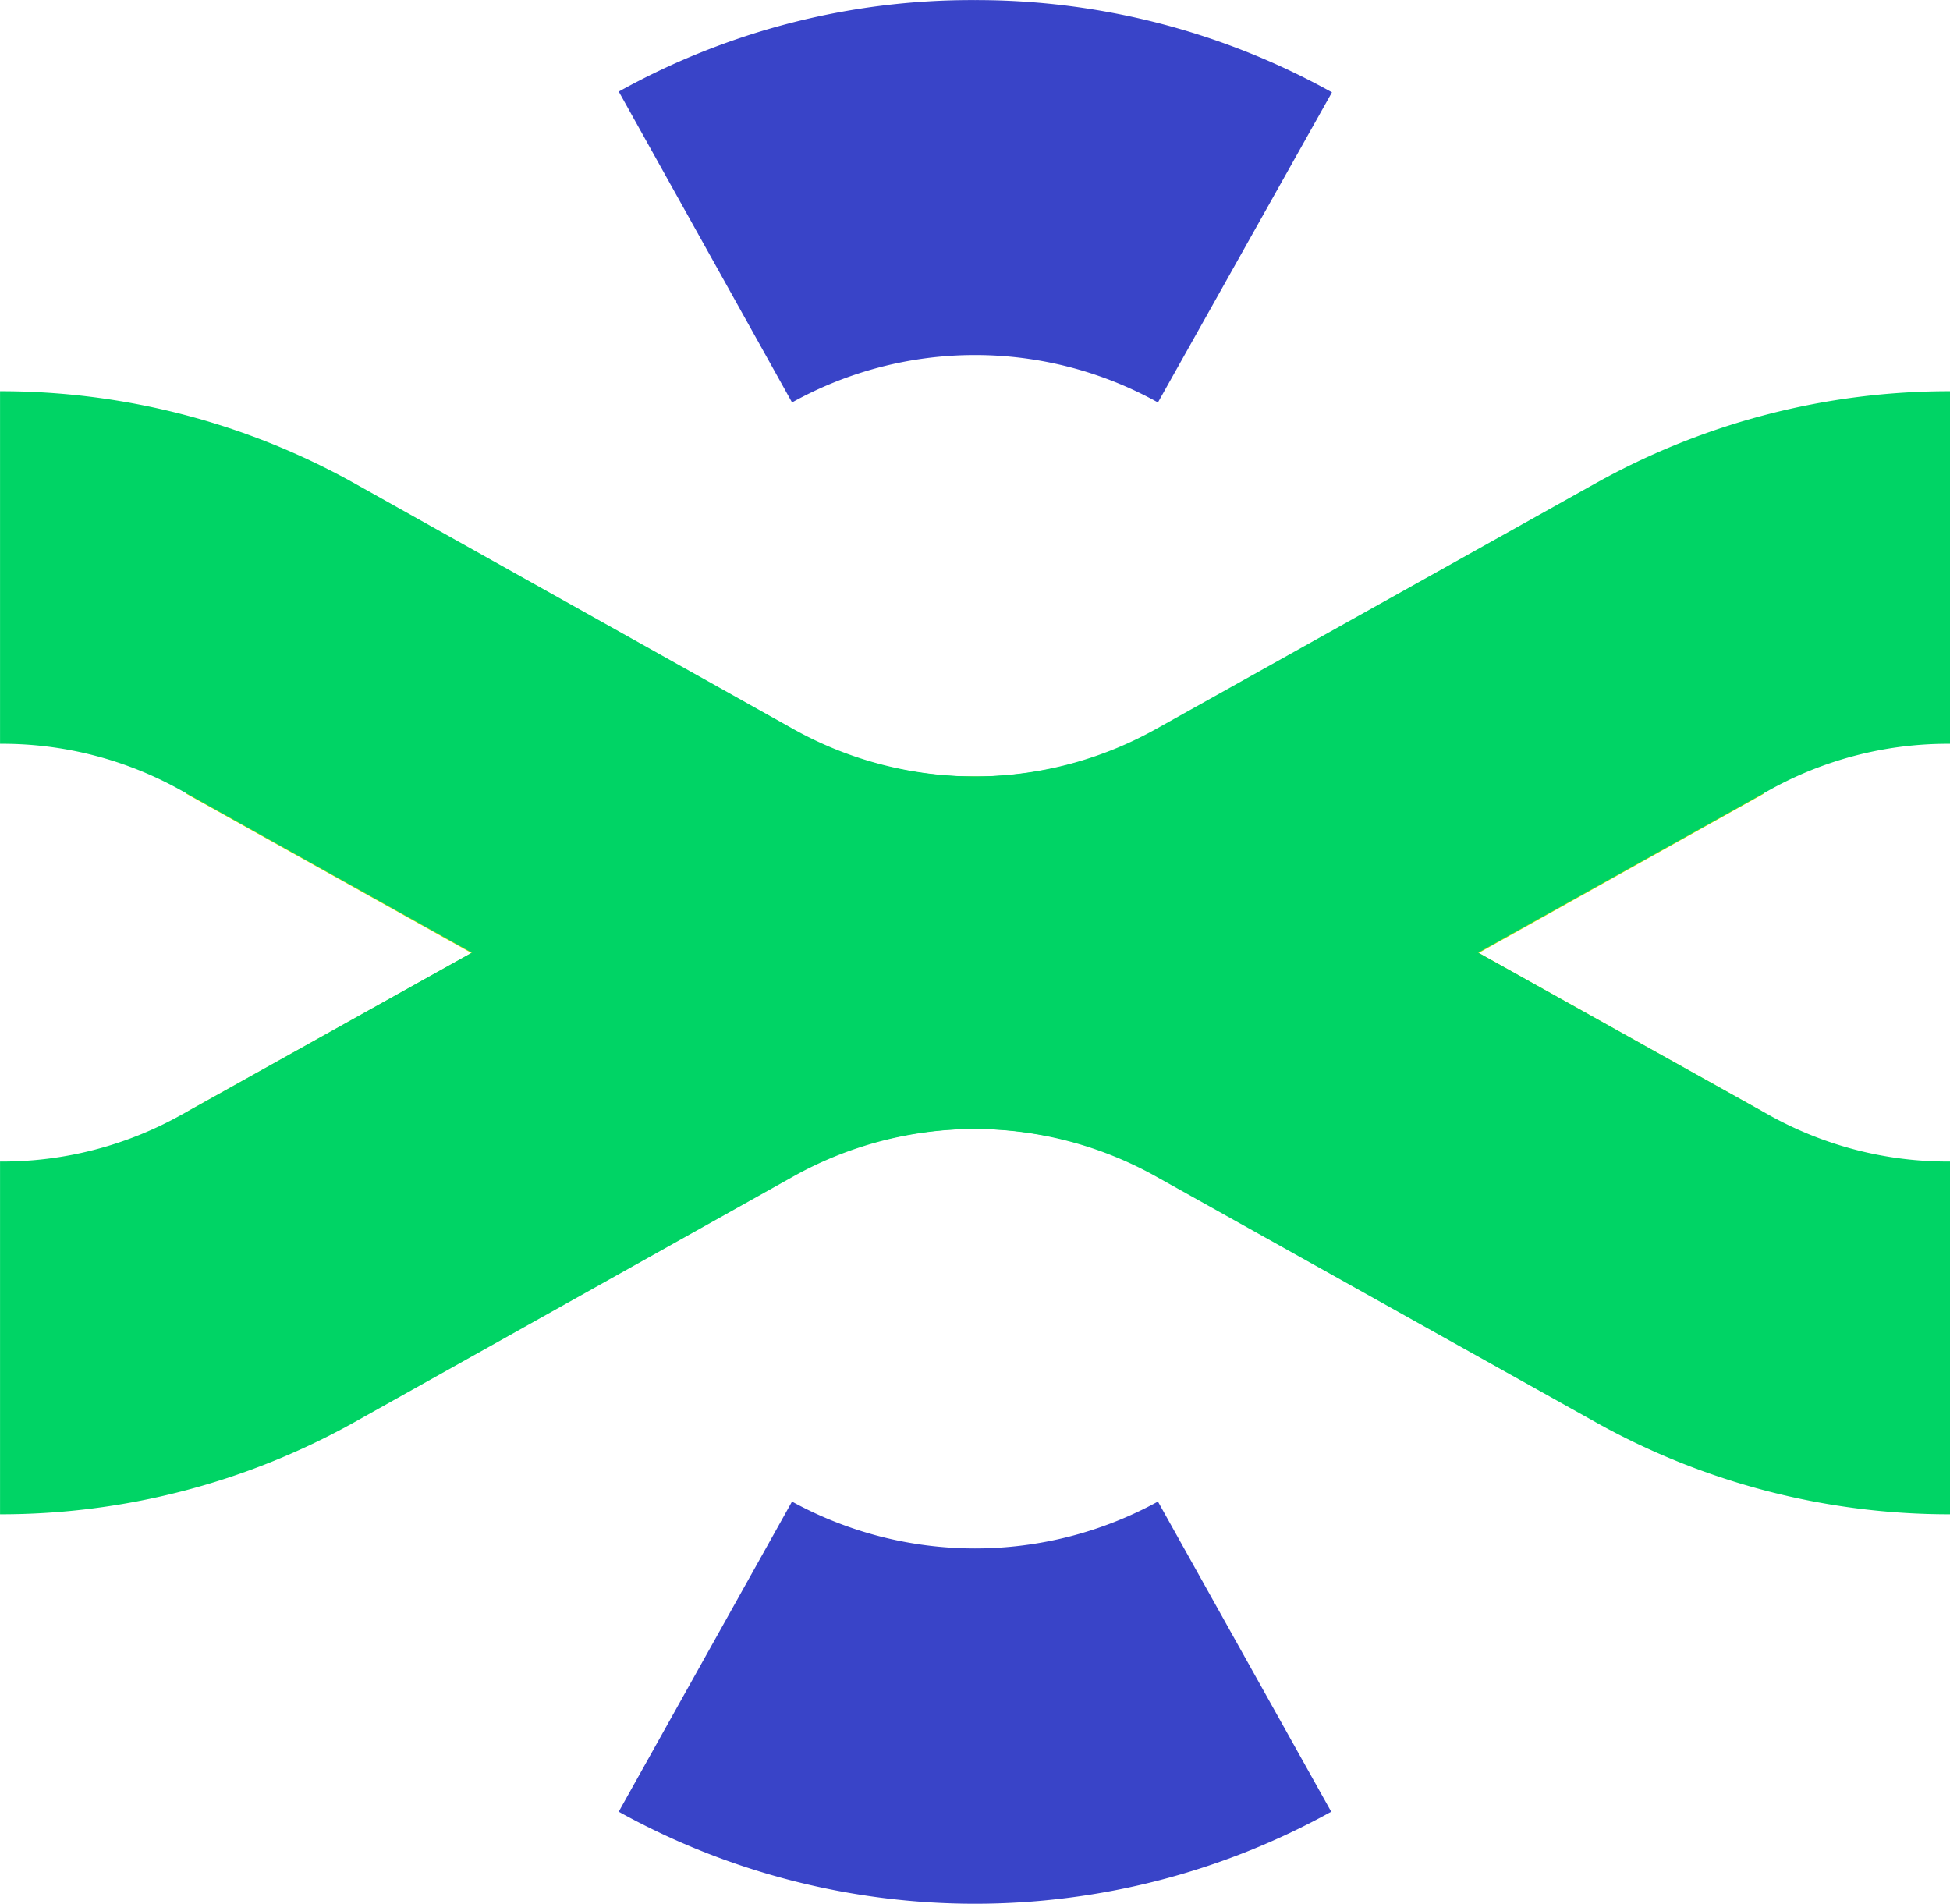
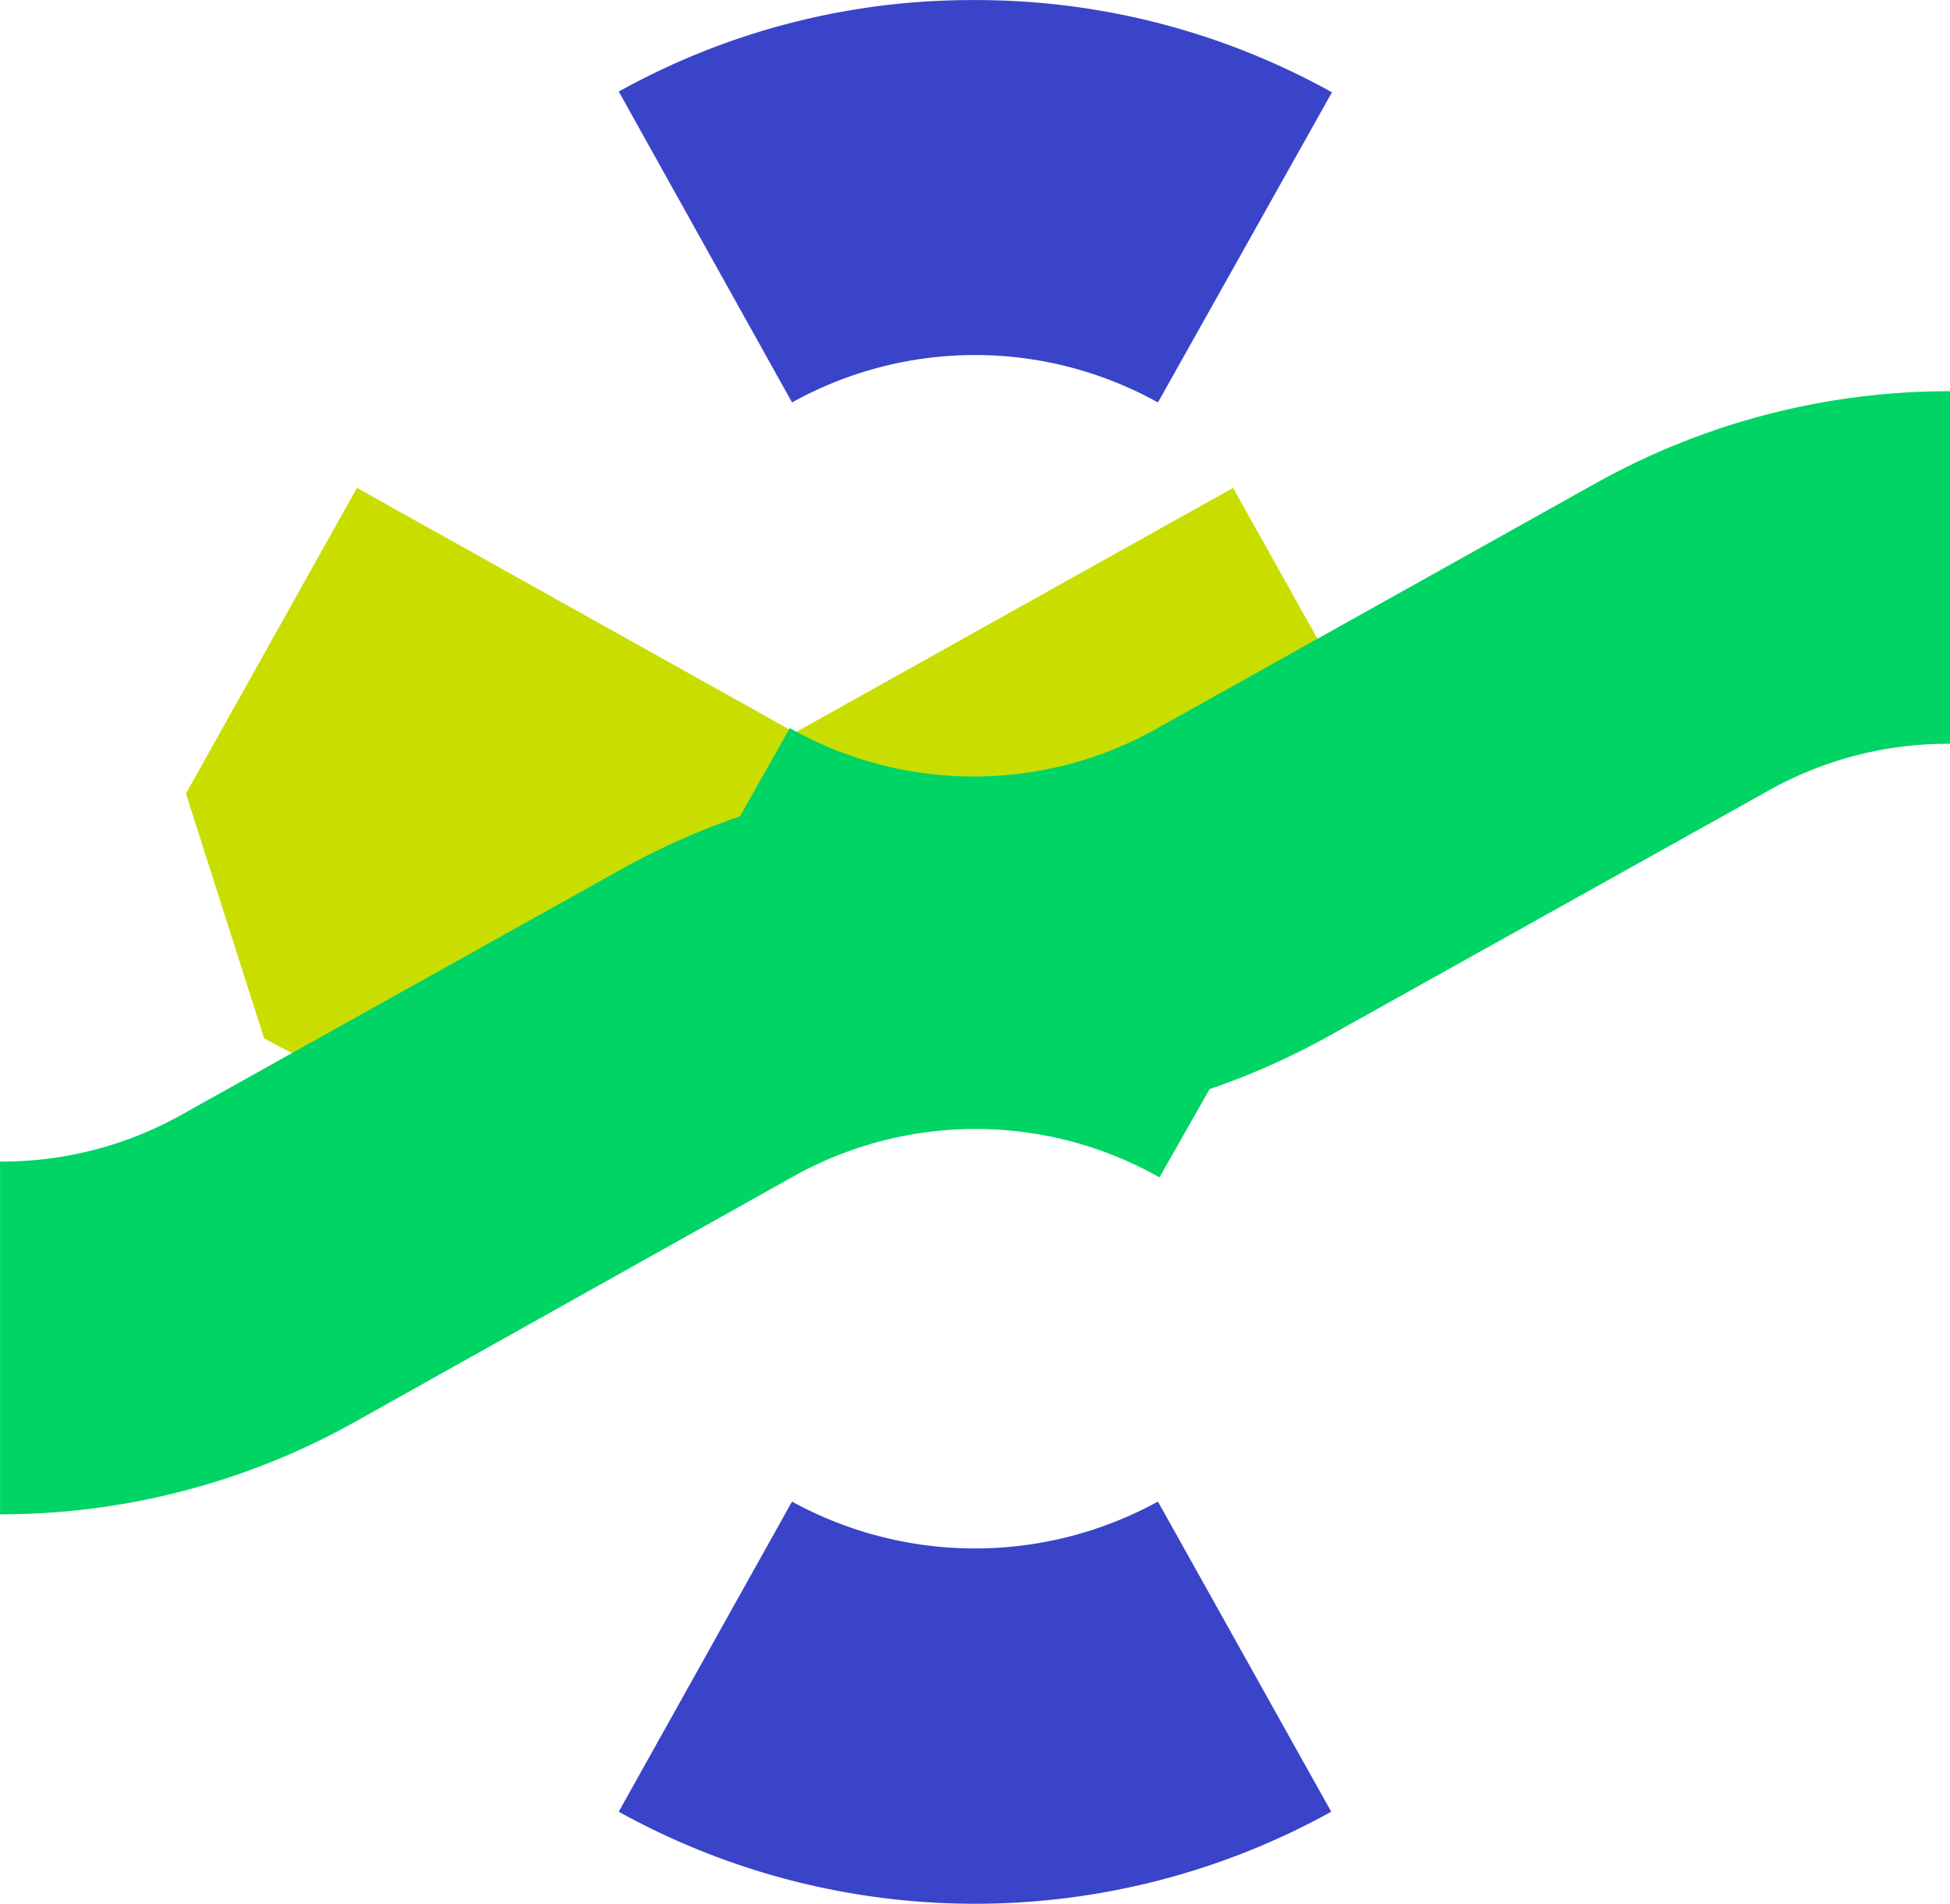
<svg xmlns="http://www.w3.org/2000/svg" id="Raggruppa_126" width="50" height="48.813" viewBox="0 0 50 48.813">
  <path id="Tracciato_64" d="M342.734,231.9a18.76,18.76,0,0,1,9.153,2.365l-4.462,7.952a9.659,9.659,0,0,0-9.382,0l-4.443-7.971a18.617,18.617,0,0,1,9.134-2.346" transform="translate(-317.734 -231.898)" fill="#3944c8" />
  <path id="Tracciato_65" d="M347.425,433.8l4.443,7.952a18.859,18.859,0,0,1-18.269,0l4.443-7.952a9.759,9.759,0,0,0,9.382,0" transform="translate(-317.734 -395.298)" fill="#3944c8" />
-   <path id="Tracciato_66" d="M295.876,336.3a18.489,18.489,0,0,1,8.982,2.326l11.194,6.255-4.367,7.819-11.194-6.255a9.527,9.527,0,0,0-9.211,0L280.067,352.7,275.7,344.88l11.213-6.255a17.959,17.959,0,0,1,8.963-2.326" transform="translate(-270.875 -316.39)" fill="#c9de00" />
-   <path id="Tracciato_67" d="M279.786,297.5l11.232,6.274a9.564,9.564,0,0,0,9.23,0l11.232-6.274,4.386,7.838-11.232,6.274a18.541,18.541,0,0,1-18,0L275.4,305.337Z" transform="translate(-270.633 -284.99)" fill="#c9de00" />
-   <path id="Tracciato_68" d="M333.3,338.8a18.685,18.685,0,0,1,18.23-.057l11.308,6.312a9.4,9.4,0,0,0,4.653,1.2V355.3a18.588,18.588,0,0,1-9.058-2.346l-11.327-6.331a9.573,9.573,0,0,0-9.363.038Z" transform="translate(-317.491 -316.472)" fill="#00d465" />
+   <path id="Tracciato_67" d="M279.786,297.5l11.232,6.274l11.232-6.274,4.386,7.838-11.232,6.274a18.541,18.541,0,0,1-18,0L275.4,305.337Z" transform="translate(-270.633 -284.99)" fill="#c9de00" />
  <path id="Tracciato_69" d="M284.592,338.8a18.685,18.685,0,0,0-18.23-.057l-11.308,6.312a9.4,9.4,0,0,1-4.653,1.2V355.3a18.588,18.588,0,0,0,9.058-2.346l11.308-6.331a9.574,9.574,0,0,1,9.363.038Z" transform="translate(-250.4 -316.472)" fill="#00d465" />
  <path id="Tracciato_70" d="M333.3,300.995a18.685,18.685,0,0,0,18.23.057l11.308-6.312a9.4,9.4,0,0,1,4.653-1.2V284.5a18.589,18.589,0,0,0-9.058,2.345l-11.327,6.331a9.573,9.573,0,0,1-9.363-.038Z" transform="translate(-317.491 -274.469)" fill="#00d465" />
-   <path id="Tracciato_71" d="M284.592,300.995a18.685,18.685,0,0,1-18.23.057l-11.308-6.312a9.4,9.4,0,0,0-4.653-1.2V284.5a18.59,18.59,0,0,1,9.058,2.345l11.308,6.331a9.573,9.573,0,0,0,9.363-.038Z" transform="translate(-250.4 -274.469)" fill="#00d465" />
</svg>